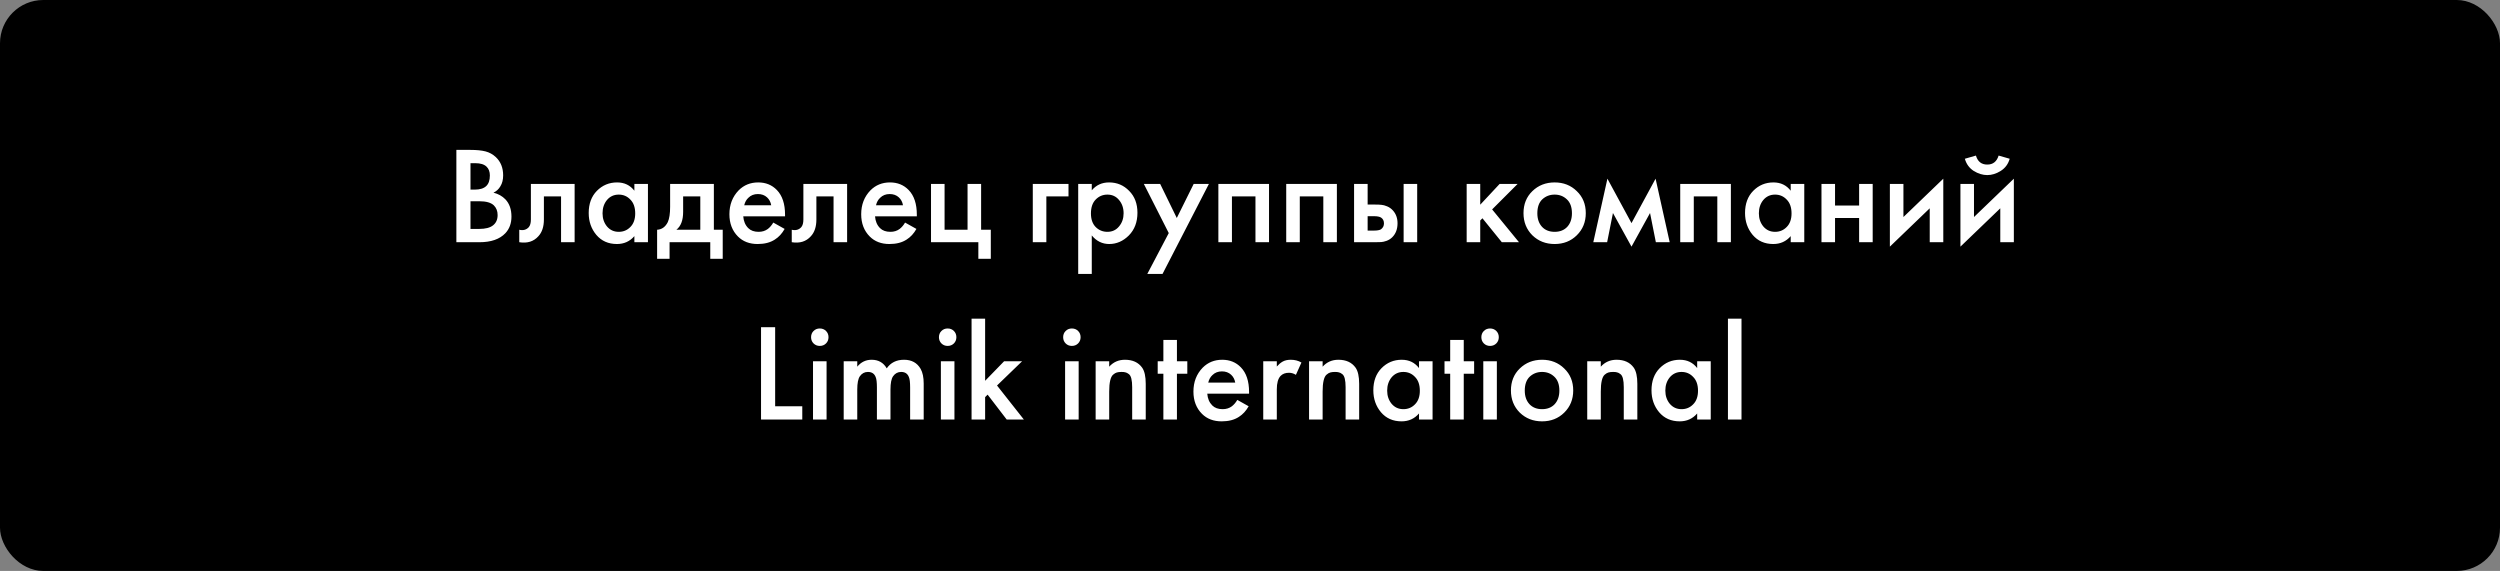
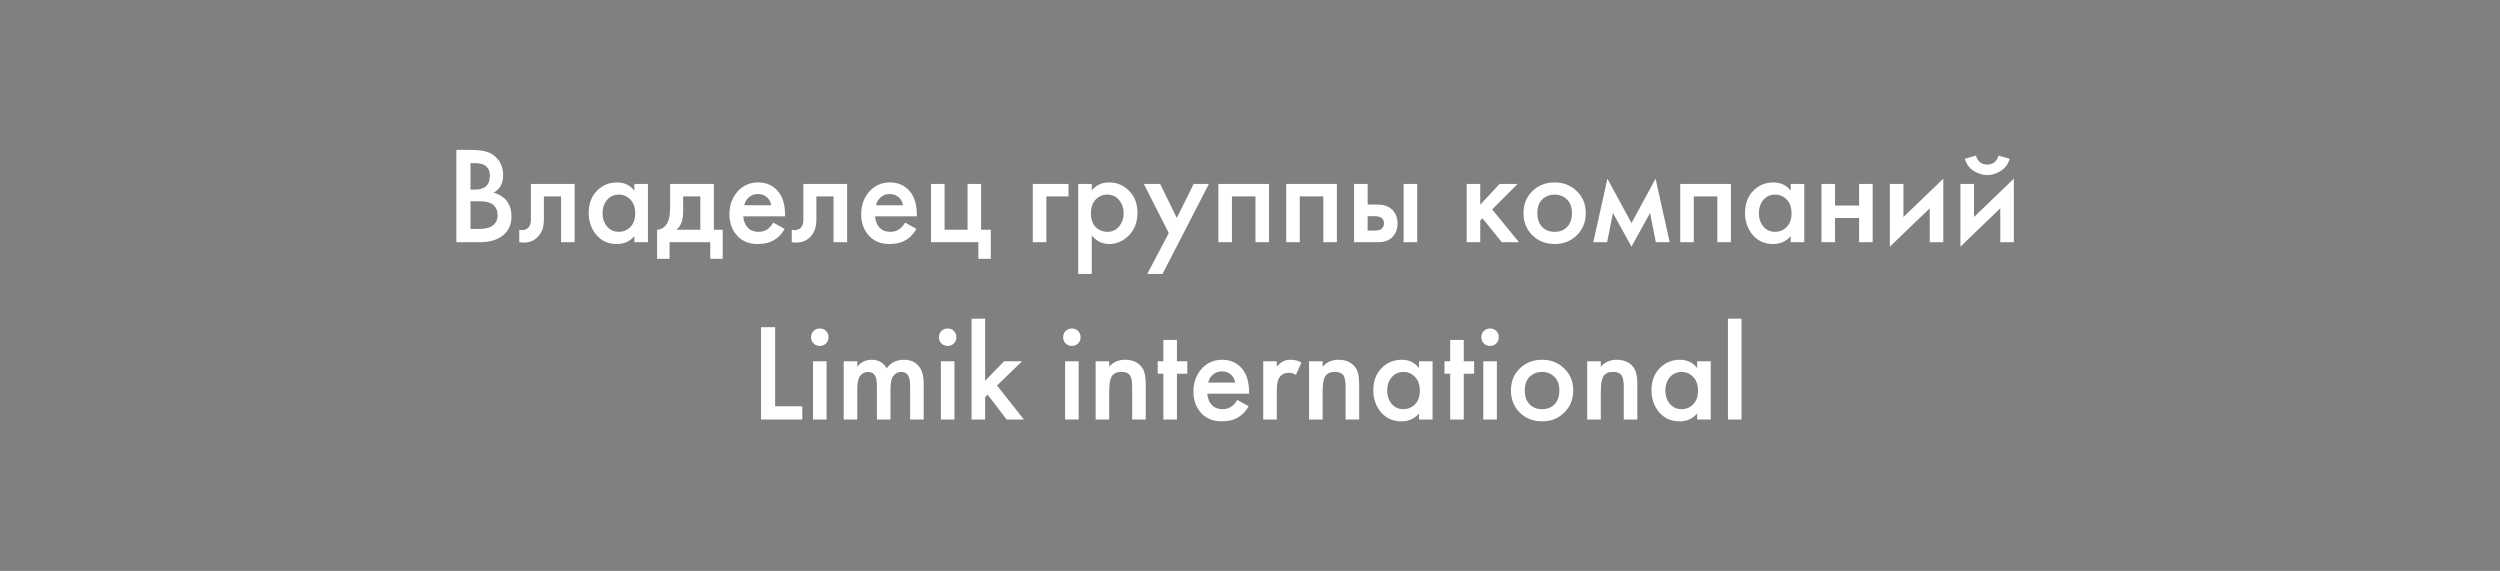
<svg xmlns="http://www.w3.org/2000/svg" width="578" height="132" viewBox="0 0 578 132" fill="none">
  <rect x="0" y="0" width="578" height="132" fill="#808080" stroke="none" />
-   <rect width="578" height="132" rx="10" fill="black" />
  <path d="M105.513 34.656H108.745C110.196 34.656 111.369 34.773 112.265 35.008C113.161 35.243 113.95 35.68 114.633 36.32C115.764 37.387 116.329 38.795 116.329 40.544C116.329 41.547 116.116 42.389 115.689 43.072C115.305 43.733 114.772 44.224 114.089 44.544C115.198 44.821 116.116 45.333 116.841 46.08C117.78 47.061 118.249 48.395 118.249 50.08C118.249 51.637 117.78 52.917 116.841 53.92C115.518 55.307 113.524 56 110.857 56H105.513V34.656ZM108.777 37.728V43.84H109.769C110.964 43.84 111.849 43.563 112.425 43.008C112.98 42.475 113.257 41.664 113.257 40.576C113.257 39.701 113.001 39.019 112.489 38.528C111.934 37.995 111.07 37.728 109.897 37.728H108.777ZM108.777 46.528V52.928H110.761C112.233 52.928 113.31 52.651 113.993 52.096C114.697 51.541 115.049 50.752 115.049 49.728C115.049 48.811 114.761 48.064 114.185 47.488C113.524 46.848 112.404 46.528 110.825 46.528H108.777ZM132.853 42.528V56H129.717V45.408H125.749V50.752C125.749 52.416 125.322 53.707 124.469 54.624C123.381 55.84 121.909 56.299 120.053 56V53.12C120.97 53.333 121.706 53.131 122.261 52.512C122.581 52.128 122.741 51.541 122.741 50.752V42.528H132.853ZM146.668 44.096V42.528H149.804V56H146.668V54.592C145.623 55.808 144.279 56.416 142.636 56.416C140.652 56.416 139.063 55.712 137.868 54.304C136.695 52.896 136.108 51.211 136.108 49.248C136.108 47.115 136.737 45.408 137.996 44.128C139.276 42.827 140.833 42.176 142.668 42.176C144.353 42.176 145.687 42.816 146.668 44.096ZM143.052 44.992C141.943 44.992 141.036 45.408 140.332 46.24C139.649 47.072 139.308 48.096 139.308 49.312C139.308 50.507 139.649 51.52 140.332 52.352C141.036 53.184 141.943 53.6 143.052 53.6C144.119 53.6 145.015 53.227 145.74 52.48C146.487 51.733 146.86 50.688 146.86 49.344C146.86 47.957 146.487 46.891 145.74 46.144C145.015 45.376 144.119 44.992 143.052 44.992ZM154.933 42.528H165.045V53.12H167.093V59.84H164.213V56H154.805V59.84H151.925V53.12C153.013 53.056 153.834 52.469 154.389 51.36C154.752 50.571 154.933 49.387 154.933 47.808V42.528ZM161.909 53.12V45.408H157.941V48.992C157.941 50.933 157.418 52.309 156.373 53.12H161.909ZM178.783 51.456L181.407 52.928C180.81 53.995 180.053 54.816 179.135 55.392C178.09 56.075 176.767 56.416 175.167 56.416C173.29 56.416 171.775 55.84 170.623 54.688C169.301 53.365 168.639 51.648 168.639 49.536C168.639 47.317 169.354 45.472 170.783 44C171.999 42.784 173.503 42.176 175.295 42.176C177.045 42.176 178.485 42.763 179.615 43.936C180.874 45.237 181.503 47.136 181.503 49.632V50.016H171.839C171.925 51.147 172.309 52.053 172.991 52.736C173.567 53.312 174.367 53.6 175.391 53.6C176.223 53.6 176.938 53.376 177.535 52.928C178.026 52.544 178.442 52.053 178.783 51.456ZM172.063 47.456H178.303C178.175 46.709 177.855 46.101 177.343 45.632C176.789 45.12 176.085 44.864 175.231 44.864C174.335 44.864 173.599 45.152 173.023 45.728C172.554 46.155 172.234 46.731 172.063 47.456ZM195.853 42.528V56H192.717V45.408H188.749V50.752C188.749 52.416 188.322 53.707 187.469 54.624C186.381 55.84 184.909 56.299 183.053 56V53.12C183.97 53.333 184.706 53.131 185.261 52.512C185.581 52.128 185.741 51.541 185.741 50.752V42.528H195.853ZM209.252 51.456L211.876 52.928C211.279 53.995 210.521 54.816 209.604 55.392C208.559 56.075 207.236 56.416 205.636 56.416C203.759 56.416 202.244 55.84 201.092 54.688C199.769 53.365 199.108 51.648 199.108 49.536C199.108 47.317 199.823 45.472 201.252 44C202.468 42.784 203.972 42.176 205.764 42.176C207.513 42.176 208.953 42.763 210.084 43.936C211.343 45.237 211.972 47.136 211.972 49.632V50.016H202.308C202.393 51.147 202.777 52.053 203.46 52.736C204.036 53.312 204.836 53.6 205.86 53.6C206.692 53.6 207.407 53.376 208.004 52.928C208.495 52.544 208.911 52.053 209.252 51.456ZM202.532 47.456H208.772C208.644 46.709 208.324 46.101 207.812 45.632C207.257 45.12 206.553 44.864 205.7 44.864C204.804 44.864 204.068 45.152 203.492 45.728C203.023 46.155 202.703 46.731 202.532 47.456ZM215.25 56V42.528H218.386V53.12H223.698V42.528H226.834V53.12H229.074V59.84H226.194V56H215.25ZM238.781 56V42.528H247.037V45.408H241.917V56H238.781ZM252.417 54.432V63.328H249.281V42.528H252.417V44C253.441 42.784 254.774 42.176 256.417 42.176C258.252 42.176 259.798 42.827 261.057 44.128C262.337 45.408 262.977 47.093 262.977 49.184C262.977 51.339 262.316 53.088 260.993 54.432C259.67 55.755 258.156 56.416 256.449 56.416C254.849 56.416 253.505 55.755 252.417 54.432ZM256.033 44.992C254.966 44.992 254.06 45.376 253.313 46.144C252.588 46.891 252.225 47.957 252.225 49.344C252.225 50.688 252.588 51.733 253.313 52.48C254.06 53.227 254.966 53.6 256.033 53.6C257.142 53.6 258.038 53.184 258.721 52.352C259.425 51.52 259.777 50.507 259.777 49.312C259.777 48.096 259.425 47.072 258.721 46.24C258.038 45.408 257.142 44.992 256.033 44.992ZM265.258 63.328L270.218 53.888L264.458 42.528H268.234L272.074 50.4L275.978 42.528H279.498L268.778 63.328H265.258ZM281.687 42.528H293.399V56H290.263V45.408H284.823V56H281.687V42.528ZM297.375 42.528H309.087V56H305.951V45.408H300.511V56H297.375V42.528ZM313.062 56V42.528H316.198V47.296H317.99C318.566 47.296 319.035 47.317 319.398 47.36C319.761 47.381 320.198 47.499 320.71 47.712C321.222 47.925 321.67 48.245 322.054 48.672C322.758 49.461 323.11 50.443 323.11 51.616C323.11 52.96 322.705 54.037 321.894 54.848C321.531 55.211 321.094 55.488 320.582 55.68C320.091 55.851 319.675 55.947 319.334 55.968C319.014 55.989 318.555 56 317.958 56H313.062ZM316.198 53.312H317.638C318.406 53.312 318.95 53.216 319.27 53.024C319.739 52.683 319.974 52.224 319.974 51.648C319.974 51.051 319.75 50.603 319.302 50.304C318.961 50.091 318.417 49.984 317.67 49.984H316.198V53.312ZM324.518 56V42.528H327.654V56H324.518ZM339.093 42.528H342.229V47.328L346.709 42.528H350.869L344.981 48.416L351.189 56H347.221L342.741 50.464L342.229 50.976V56H339.093V42.528ZM354.281 44.192C355.668 42.848 357.385 42.176 359.433 42.176C361.481 42.176 363.188 42.848 364.553 44.192C365.94 45.515 366.633 47.211 366.633 49.28C366.633 51.328 365.94 53.035 364.553 54.4C363.188 55.744 361.481 56.416 359.433 56.416C357.385 56.416 355.668 55.744 354.281 54.4C352.916 53.035 352.233 51.328 352.233 49.28C352.233 47.211 352.916 45.515 354.281 44.192ZM356.521 52.448C357.246 53.216 358.217 53.6 359.433 53.6C360.649 53.6 361.62 53.216 362.345 52.448C363.07 51.659 363.433 50.613 363.433 49.312C363.433 47.883 363.038 46.805 362.249 46.08C361.481 45.355 360.542 44.992 359.433 44.992C358.324 44.992 357.374 45.355 356.585 46.08C355.817 46.805 355.433 47.883 355.433 49.312C355.433 50.613 355.796 51.659 356.521 52.448ZM368.37 56L371.634 41.312L377.202 51.584L382.77 41.312L386.034 56H382.834L381.49 49.248L377.202 57.024L372.914 49.248L371.57 56H368.37ZM388.468 42.528H400.18V56H397.044V45.408H391.604V56H388.468V42.528ZM414.012 44.096V42.528H417.148V56H414.012V54.592C412.967 55.808 411.623 56.416 409.98 56.416C407.996 56.416 406.407 55.712 405.212 54.304C404.039 52.896 403.452 51.211 403.452 49.248C403.452 47.115 404.081 45.408 405.34 44.128C406.62 42.827 408.177 42.176 410.012 42.176C411.697 42.176 413.031 42.816 414.012 44.096ZM410.396 44.992C409.287 44.992 408.38 45.408 407.676 46.24C406.993 47.072 406.652 48.096 406.652 49.312C406.652 50.507 406.993 51.52 407.676 52.352C408.38 53.184 409.287 53.6 410.396 53.6C411.463 53.6 412.359 53.227 413.084 52.48C413.831 51.733 414.204 50.688 414.204 49.344C414.204 47.957 413.831 46.891 413.084 46.144C412.359 45.376 411.463 44.992 410.396 44.992ZM421.125 56V42.528H424.261V47.52H429.829V42.528H432.965V56H429.829V50.4H424.261V56H421.125ZM436.937 42.528H440.073V50.176L449.289 41.312V56H446.153V48.16L436.937 57.024V42.528ZM453.25 42.528H456.386V50.176L465.602 41.312V56H462.466V48.16L453.25 57.024V42.528ZM454.274 36.704L456.834 35.968C457.239 37.355 458.114 38.048 459.458 38.048C460.78 38.048 461.655 37.355 462.082 35.968L464.642 36.704C464.3 37.92 463.607 38.859 462.562 39.52C461.538 40.16 460.503 40.48 459.458 40.48C458.412 40.48 457.367 40.16 456.322 39.52C455.298 38.859 454.615 37.92 454.274 36.704ZM175.951 75.656H179.215V93.928H185.487V97H175.951V75.656ZM187.968 83.528H191.104V97H187.968V83.528ZM188.096 79.4C187.712 79.016 187.52 78.536 187.52 77.96C187.52 77.384 187.712 76.904 188.096 76.52C188.48 76.136 188.96 75.944 189.536 75.944C190.112 75.944 190.592 76.136 190.976 76.52C191.36 76.904 191.552 77.384 191.552 77.96C191.552 78.536 191.36 79.016 190.976 79.4C190.592 79.784 190.112 79.976 189.536 79.976C188.96 79.976 188.48 79.784 188.096 79.4ZM195.062 97V83.528H198.198V84.776C199.073 83.709 200.182 83.176 201.526 83.176C203.083 83.176 204.246 83.837 205.014 85.16C205.931 83.837 207.265 83.176 209.014 83.176C210.763 83.176 212.043 83.88 212.854 85.288C213.323 86.12 213.558 87.251 213.558 88.68V97H210.422V89.576C210.422 88.403 210.326 87.603 210.134 87.176C209.835 86.387 209.238 85.992 208.342 85.992C207.574 85.992 206.955 86.323 206.486 86.984C206.081 87.56 205.878 88.584 205.878 90.056V97H202.742V89.576C202.742 88.403 202.646 87.603 202.454 87.176C202.155 86.387 201.558 85.992 200.662 85.992C199.894 85.992 199.275 86.323 198.806 86.984C198.401 87.56 198.198 88.584 198.198 90.056V97H195.062ZM217.531 83.528H220.667V97H217.531V83.528ZM217.659 79.4C217.275 79.016 217.083 78.536 217.083 77.96C217.083 77.384 217.275 76.904 217.659 76.52C218.043 76.136 218.523 75.944 219.099 75.944C219.675 75.944 220.155 76.136 220.539 76.52C220.923 76.904 221.115 77.384 221.115 77.96C221.115 78.536 220.923 79.016 220.539 79.4C220.155 79.784 219.675 79.976 219.099 79.976C218.523 79.976 218.043 79.784 217.659 79.4ZM224.625 73.672H227.761V88.04L232.145 83.528H236.305L230.513 89.128L236.721 97H232.753L228.337 91.24L227.761 91.816V97H224.625V73.672ZM246.25 83.528H249.386V97H246.25V83.528ZM246.378 79.4C245.994 79.016 245.802 78.536 245.802 77.96C245.802 77.384 245.994 76.904 246.378 76.52C246.762 76.136 247.242 75.944 247.818 75.944C248.394 75.944 248.874 76.136 249.258 76.52C249.642 76.904 249.834 77.384 249.834 77.96C249.834 78.536 249.642 79.016 249.258 79.4C248.874 79.784 248.394 79.976 247.818 79.976C247.242 79.976 246.762 79.784 246.378 79.4ZM253.311 97V83.528H256.447V84.776C257.407 83.709 258.623 83.176 260.095 83.176C261.866 83.176 263.189 83.784 264.063 85C264.618 85.789 264.895 87.037 264.895 88.744V97H261.759V89.512C261.759 88.701 261.695 88.04 261.567 87.528C261.439 87.016 261.237 86.664 260.959 86.472C260.682 86.259 260.426 86.131 260.191 86.088C259.978 86.024 259.679 85.992 259.295 85.992C258.847 85.992 258.485 86.035 258.207 86.12C257.951 86.184 257.663 86.355 257.343 86.632C257.045 86.888 256.821 87.347 256.671 88.008C256.522 88.648 256.447 89.491 256.447 90.536V97H253.311ZM274.507 86.408H272.107V97H268.971V86.408H267.659V83.528H268.971V78.6H272.107V83.528H274.507V86.408ZM286.065 92.456L288.689 93.928C288.091 94.995 287.334 95.816 286.417 96.392C285.371 97.075 284.049 97.416 282.449 97.416C280.571 97.416 279.057 96.84 277.905 95.688C276.582 94.365 275.921 92.648 275.921 90.536C275.921 88.317 276.635 86.472 278.065 85C279.281 83.784 280.785 83.176 282.577 83.176C284.326 83.176 285.766 83.763 286.897 84.936C288.155 86.237 288.785 88.136 288.785 90.632V91.016H279.121C279.206 92.147 279.59 93.053 280.273 93.736C280.849 94.312 281.649 94.6 282.673 94.6C283.505 94.6 284.219 94.376 284.817 93.928C285.307 93.544 285.723 93.053 286.065 92.456ZM279.345 88.456H285.585C285.457 87.709 285.137 87.101 284.625 86.632C284.07 86.12 283.366 85.864 282.513 85.864C281.617 85.864 280.881 86.152 280.305 86.728C279.835 87.155 279.515 87.731 279.345 88.456ZM292.062 97V83.528H295.198V84.744C295.603 84.275 296.041 83.901 296.51 83.624C297.022 83.325 297.662 83.176 298.43 83.176C299.347 83.176 300.169 83.389 300.894 83.816L299.614 86.664C299.102 86.344 298.569 86.184 298.014 86.184C297.182 86.184 296.531 86.429 296.062 86.92C295.486 87.539 295.198 88.573 295.198 90.024V97H292.062ZM302.655 97V83.528H305.791V84.776C306.751 83.709 307.967 83.176 309.439 83.176C311.21 83.176 312.532 83.784 313.407 85C313.962 85.789 314.239 87.037 314.239 88.744V97H311.103V89.512C311.103 88.701 311.039 88.04 310.911 87.528C310.783 87.016 310.58 86.664 310.303 86.472C310.026 86.259 309.77 86.131 309.535 86.088C309.322 86.024 309.023 85.992 308.639 85.992C308.191 85.992 307.828 86.035 307.551 86.12C307.295 86.184 307.007 86.355 306.687 86.632C306.388 86.888 306.164 87.347 306.015 88.008C305.866 88.648 305.791 89.491 305.791 90.536V97H302.655ZM328.074 85.096V83.528H331.21V97H328.074V95.592C327.029 96.808 325.685 97.416 324.042 97.416C322.058 97.416 320.469 96.712 319.274 95.304C318.101 93.896 317.514 92.211 317.514 90.248C317.514 88.115 318.144 86.408 319.402 85.128C320.682 83.827 322.24 83.176 324.074 83.176C325.76 83.176 327.093 83.816 328.074 85.096ZM324.458 85.992C323.349 85.992 322.442 86.408 321.738 87.24C321.056 88.072 320.714 89.096 320.714 90.312C320.714 91.507 321.056 92.52 321.738 93.352C322.442 94.184 323.349 94.6 324.458 94.6C325.525 94.6 326.421 94.227 327.146 93.48C327.893 92.733 328.266 91.688 328.266 90.344C328.266 88.957 327.893 87.891 327.146 87.144C326.421 86.376 325.525 85.992 324.458 85.992ZM340.819 86.408H338.419V97H335.283V86.408H333.971V83.528H335.283V78.6H338.419V83.528H340.819V86.408ZM342.937 83.528H346.073V97H342.937V83.528ZM343.065 79.4C342.681 79.016 342.489 78.536 342.489 77.96C342.489 77.384 342.681 76.904 343.065 76.52C343.449 76.136 343.929 75.944 344.505 75.944C345.081 75.944 345.561 76.136 345.945 76.52C346.329 76.904 346.521 77.384 346.521 77.96C346.521 78.536 346.329 79.016 345.945 79.4C345.561 79.784 345.081 79.976 344.505 79.976C343.929 79.976 343.449 79.784 343.065 79.4ZM351.375 85.192C352.762 83.848 354.479 83.176 356.527 83.176C358.575 83.176 360.282 83.848 361.647 85.192C363.034 86.515 363.727 88.211 363.727 90.28C363.727 92.328 363.034 94.035 361.647 95.4C360.282 96.744 358.575 97.416 356.527 97.416C354.479 97.416 352.762 96.744 351.375 95.4C350.01 94.035 349.327 92.328 349.327 90.28C349.327 88.211 350.01 86.515 351.375 85.192ZM353.615 93.448C354.34 94.216 355.311 94.6 356.527 94.6C357.743 94.6 358.714 94.216 359.439 93.448C360.164 92.659 360.527 91.613 360.527 90.312C360.527 88.883 360.132 87.805 359.343 87.08C358.575 86.355 357.636 85.992 356.527 85.992C355.418 85.992 354.468 86.355 353.679 87.08C352.911 87.805 352.527 88.883 352.527 90.312C352.527 91.613 352.89 92.659 353.615 93.448ZM366.968 97V83.528H370.104V84.776C371.064 83.709 372.28 83.176 373.752 83.176C375.522 83.176 376.845 83.784 377.72 85C378.274 85.789 378.552 87.037 378.552 88.744V97H375.416V89.512C375.416 88.701 375.352 88.04 375.224 87.528C375.096 87.016 374.893 86.664 374.616 86.472C374.338 86.259 374.082 86.131 373.848 86.088C373.634 86.024 373.336 85.992 372.952 85.992C372.504 85.992 372.141 86.035 371.864 86.12C371.608 86.184 371.32 86.355 371 86.632C370.701 86.888 370.477 87.347 370.328 88.008C370.178 88.648 370.104 89.491 370.104 90.536V97H366.968ZM392.387 85.096V83.528H395.523V97H392.387V95.592C391.342 96.808 389.998 97.416 388.355 97.416C386.371 97.416 384.782 96.712 383.587 95.304C382.414 93.896 381.827 92.211 381.827 90.248C381.827 88.115 382.456 86.408 383.715 85.128C384.995 83.827 386.552 83.176 388.387 83.176C390.072 83.176 391.406 83.816 392.387 85.096ZM388.771 85.992C387.662 85.992 386.755 86.408 386.051 87.24C385.368 88.072 385.027 89.096 385.027 90.312C385.027 91.507 385.368 92.52 386.051 93.352C386.755 94.184 387.662 94.6 388.771 94.6C389.838 94.6 390.734 94.227 391.459 93.48C392.206 92.733 392.579 91.688 392.579 90.344C392.579 88.957 392.206 87.891 391.459 87.144C390.734 86.376 389.838 85.992 388.771 85.992ZM399.5 73.672H402.636V97H399.5V73.672Z" fill="white" />
</svg>